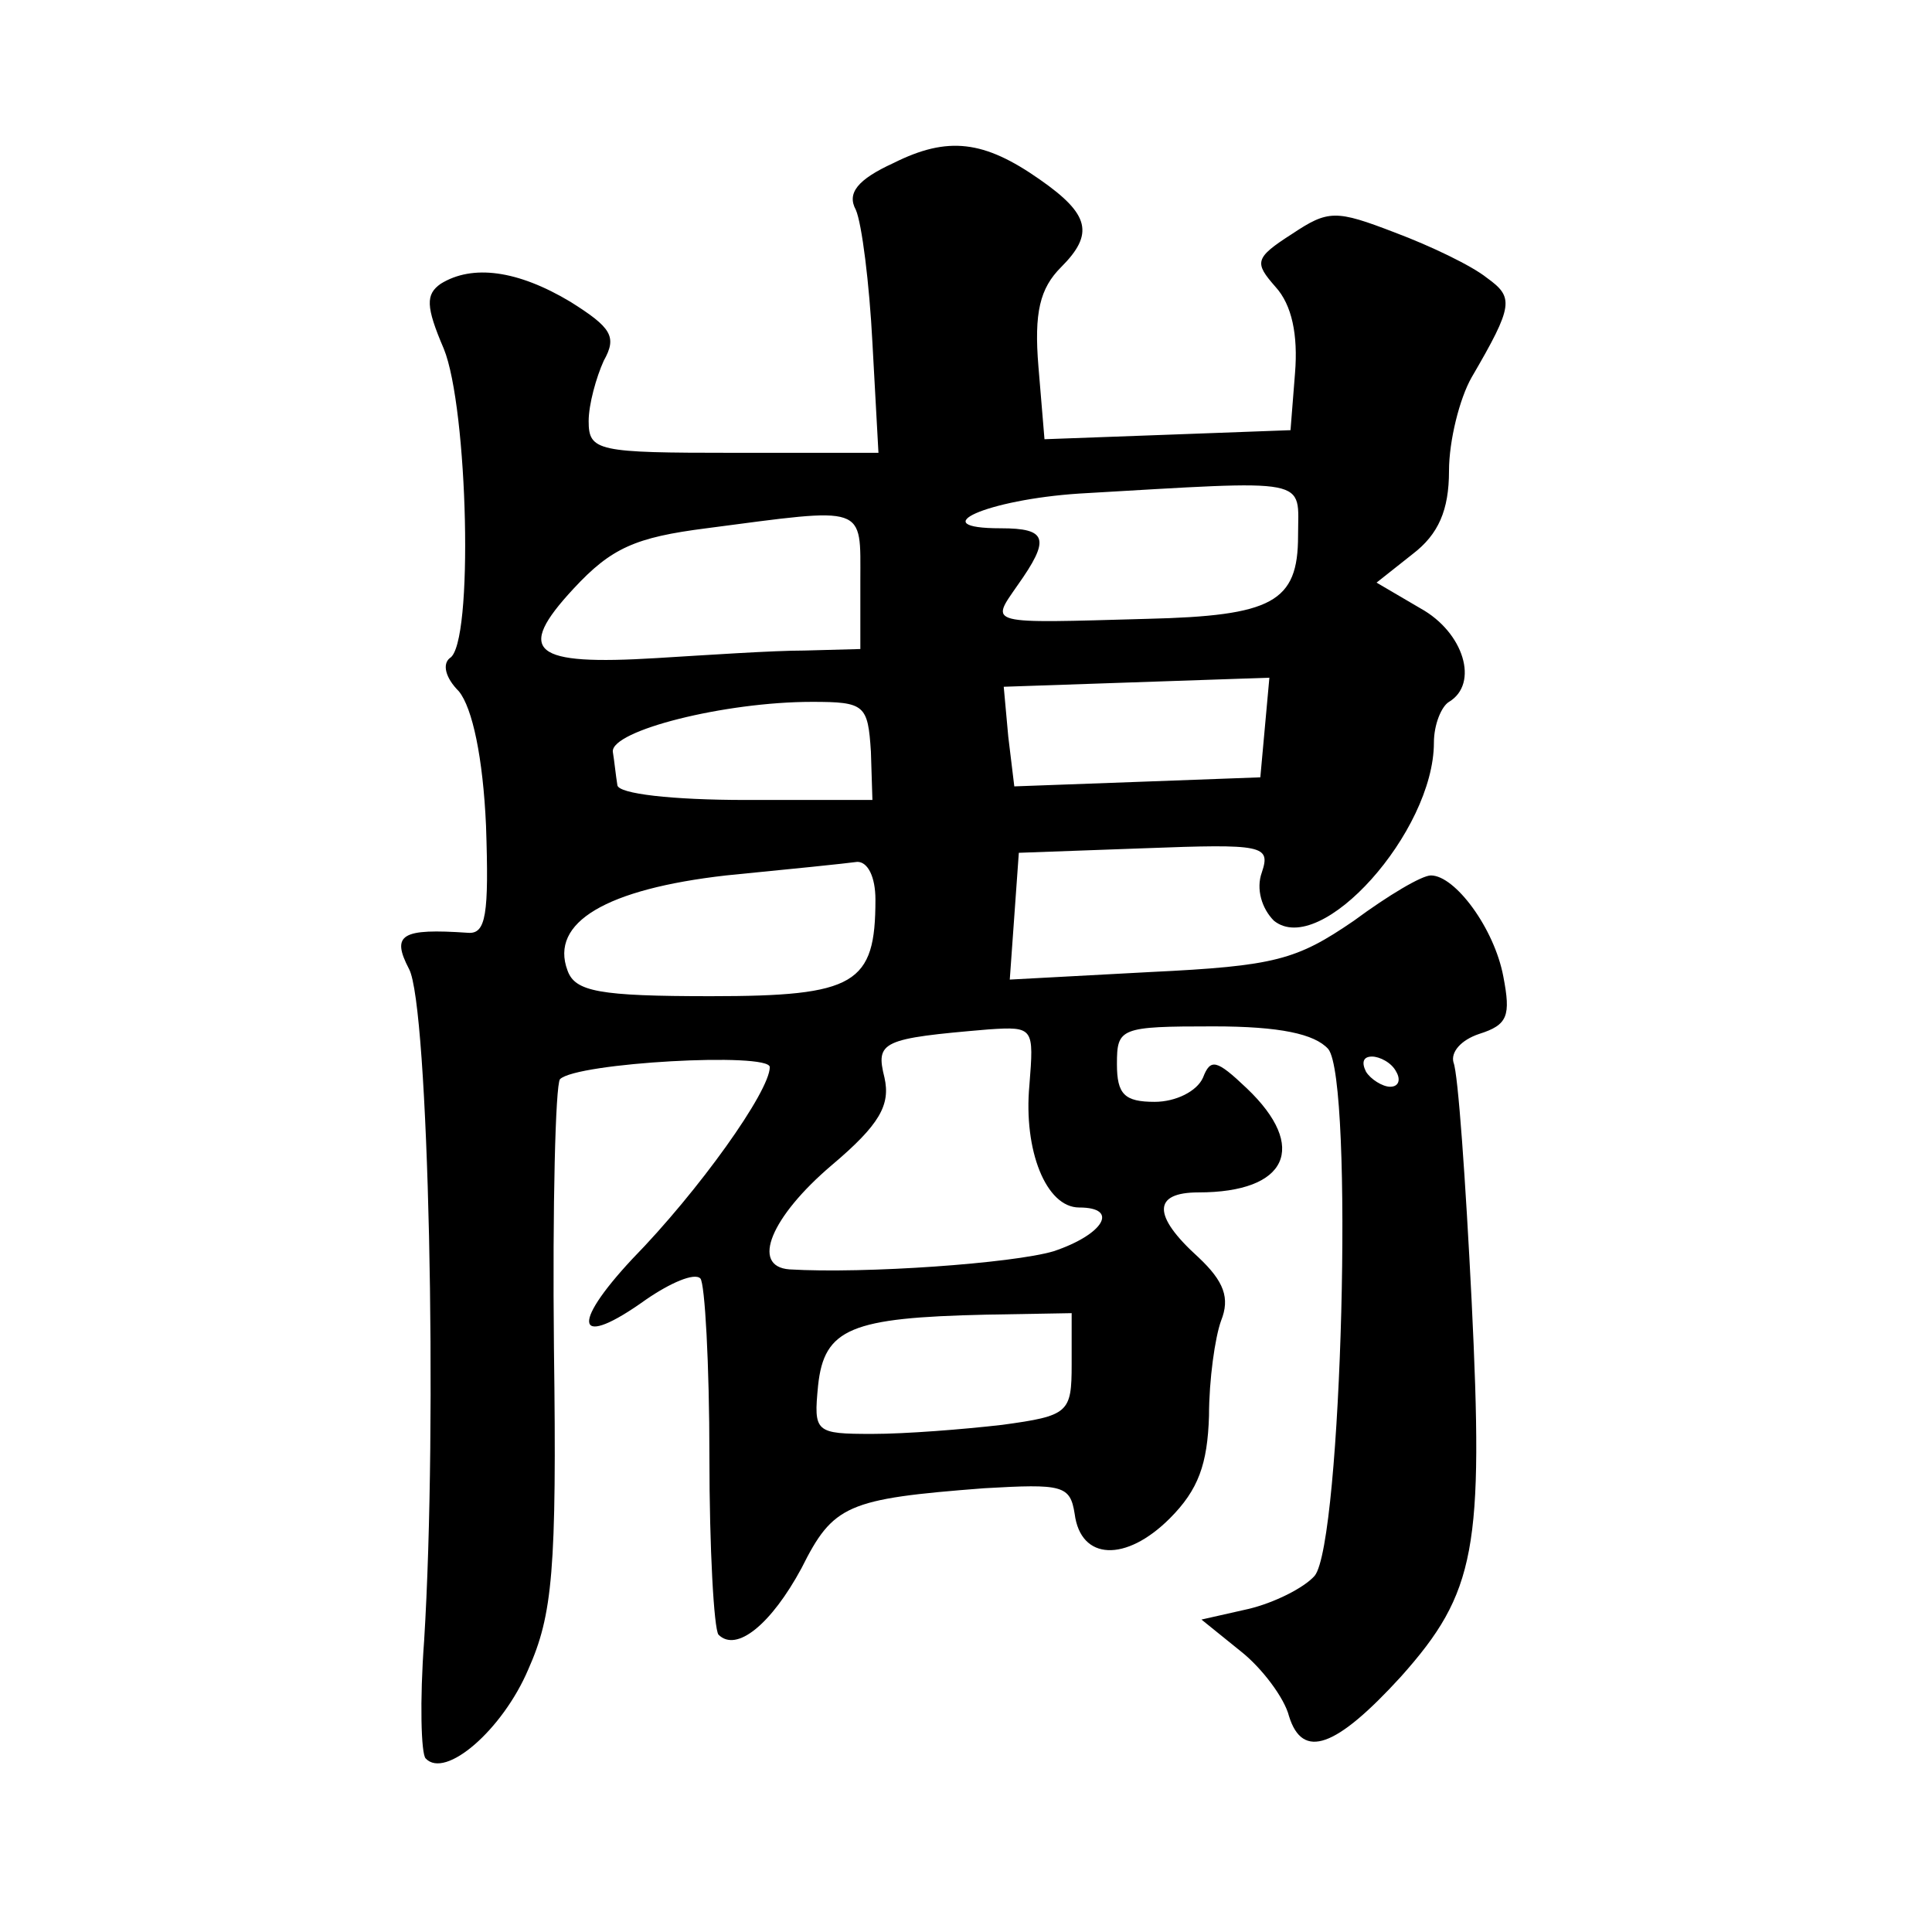
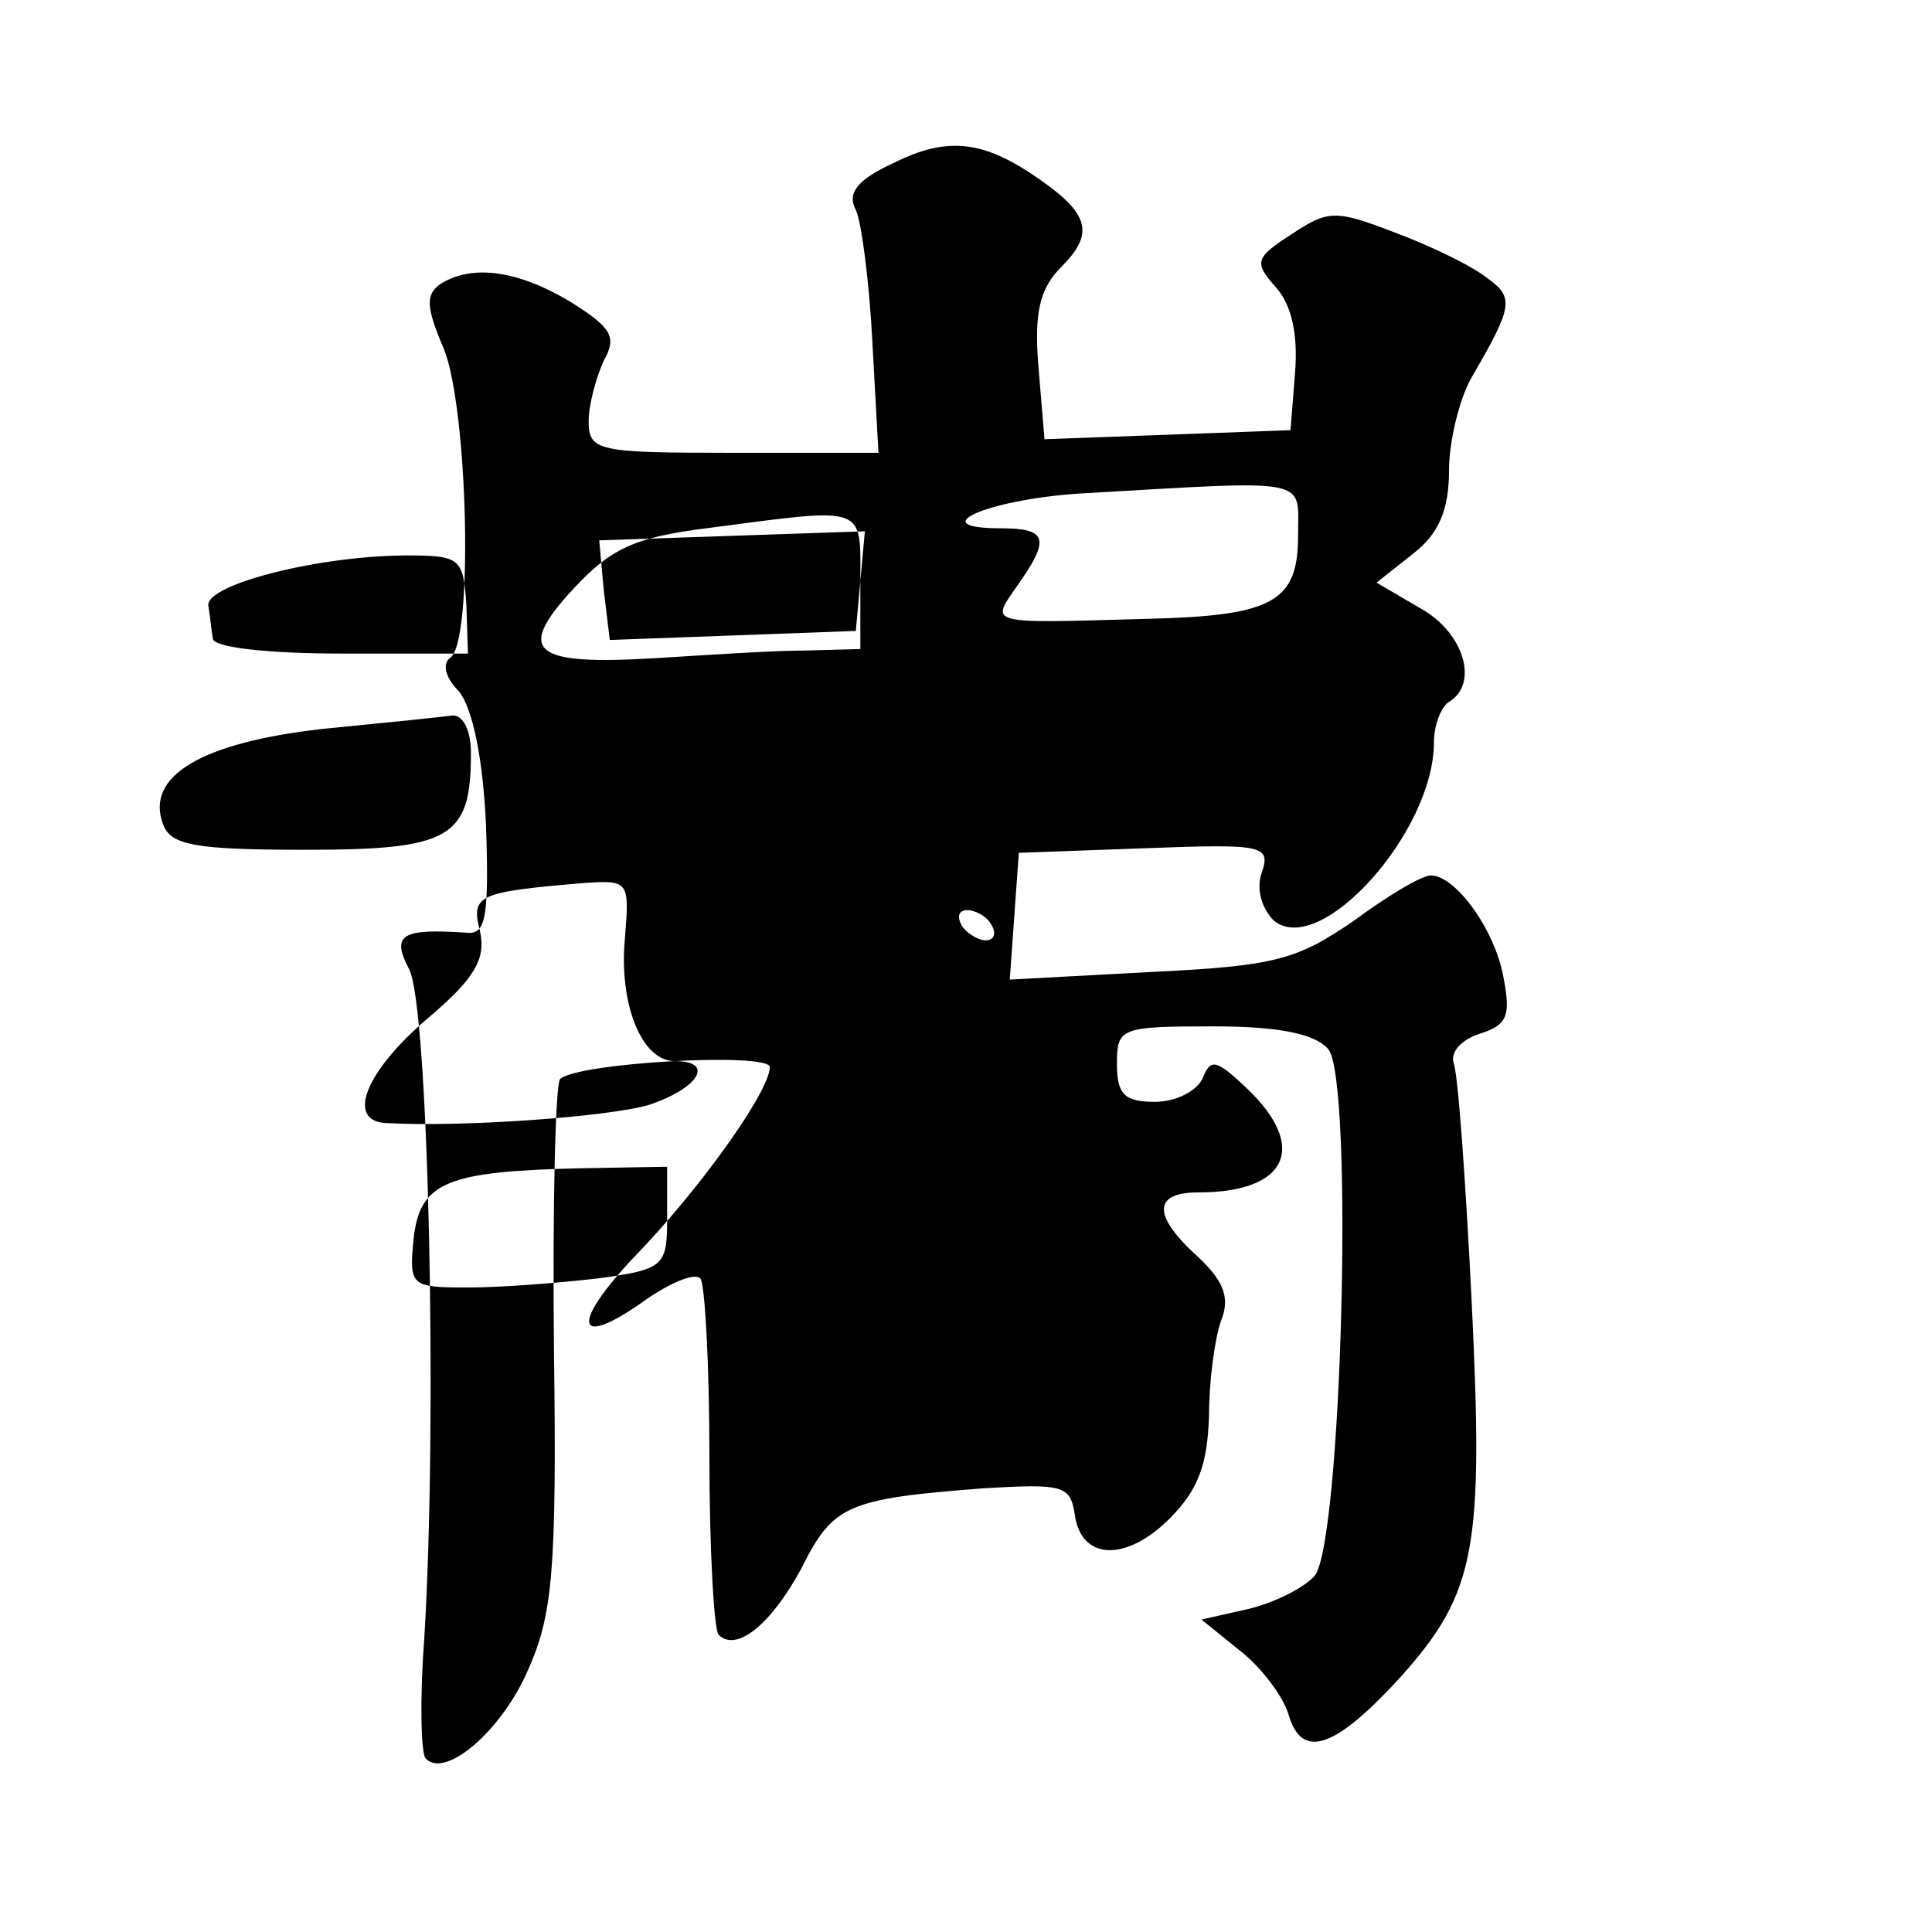
<svg xmlns="http://www.w3.org/2000/svg" version="1.0" width="128pt" height="128pt" viewBox="0 0 128 128" preserveAspectRatio="xMidYMid meet">
  <g transform="translate(0,128) scale(0.1,-0.1)" fill="#0" stroke="none">
-     <path d="M592 1172 c-24 -11 -31 -20 -25 -31 4 -9 9 -49 11 -88 l4 -73 -96 0 c-90 0 -96 1 -96 21 0 11 5 29 10 40 9 16 5 22 -22 39 -35 21 -65 25 -86 12 -10 -7 -10 -15 2 -43 16 -39 20 -196 4 -205 -5 -4 -3 -13 6 -22 9 -11 16 -44 18 -89 2 -59 0 -72 -12 -71 -44 3 -51 -1 -39 -24 13 -24 19 -300 10 -445 -3 -40 -2 -75 1 -78 13 -14 51 19 68 59 16 36 19 65 17 213 -1 94 1 174 4 178 11 11 139 18 139 8 0 -16 -47 -82 -91 -127 -42 -45 -37 -60 9 -27 16 11 32 18 36 14 3 -3 6 -57 6 -118 0 -61 3 -114 6 -118 12 -12 35 7 55 44 21 42 30 46 121 53 52 3 57 2 60 -17 4 -31 34 -32 63 -3 19 19 25 36 26 68 0 24 4 52 8 63 6 15 2 26 -15 42 -31 28 -30 43 0 43 59 0 73 30 32 69 -20 19 -24 20 -29 7 -4 -9 -18 -16 -32 -16 -20 0 -25 5 -25 25 0 24 2 25 64 25 44 0 67 -5 76 -15 17 -21 9 -327 -9 -349 -7 -8 -27 -18 -44 -22 l-31 -7 26 -21 c14 -11 29 -31 32 -43 9 -29 31 -21 74 26 50 56 55 85 47 249 -4 80 -9 151 -12 158 -2 7 5 15 17 19 19 6 21 12 16 38 -6 32 -32 67 -48 67 -6 0 -28 -13 -51 -30 -38 -26 -52 -30 -135 -34 l-93 -5 3 42 3 42 83 3 c79 3 84 2 78 -16 -4 -11 0 -24 8 -32 31 -25 106 59 106 118 0 12 5 24 10 27 20 12 10 46 -19 62 l-29 17 24 19 c17 13 24 29 24 55 0 20 7 48 15 62 28 48 28 53 10 66 -10 8 -37 21 -61 30 -39 15 -44 15 -68 -1 -25 -16 -25 -19 -11 -35 11 -12 15 -32 13 -57 l-3 -38 -81 -3 -82 -3 -4 48 c-3 36 1 52 15 66 22 22 19 35 -14 58 -37 26 -61 29 -97 11z m268 -247 c0 -44 -17 -53 -100 -55 -107 -3 -104 -4 -86 22 22 31 20 38 -11 38 -52 0 -9 19 52 23 156 9 145 11 145 -28z m-290 -30 l0 -45 -37 -1 c-21 0 -65 -3 -98 -5 -82 -5 -94 4 -55 46 25 27 41 34 88 40 107 14 102 16 102 -35z m268 -97 l-3 -33 -81 -3 -82 -3 -4 33 -3 33 88 3 88 3 -3 -33z m-261 -16 l1 -32 -84 0 c-48 0 -85 4 -85 10 -1 6 -2 16 -3 22 -1 14 74 33 132 33 35 0 37 -2 39 -33z m3 -98 c0 -56 -13 -64 -109 -64 -74 0 -90 3 -95 17 -12 32 26 54 105 63 41 4 80 8 87 9 7 0 12 -10 12 -25z m102 -123 c-4 -43 11 -81 33 -81 27 0 16 -18 -17 -29 -27 -8 -125 -15 -175 -12 -26 2 -12 35 28 69 32 27 39 40 35 58 -6 24 -2 26 69 32 30 2 30 1 27 -37z m243 9 c3 -5 2 -10 -4 -10 -5 0 -13 5 -16 10 -3 6 -2 10 4 10 5 0 13 -4 16 -10z m-215 -194 c0 -32 -2 -34 -46 -40 -26 -3 -64 -6 -86 -6 -38 0 -39 1 -36 32 4 38 22 45 111 47 l57 1 0 -34z" />
+     <path d="M592 1172 c-24 -11 -31 -20 -25 -31 4 -9 9 -49 11 -88 l4 -73 -96 0 c-90 0 -96 1 -96 21 0 11 5 29 10 40 9 16 5 22 -22 39 -35 21 -65 25 -86 12 -10 -7 -10 -15 2 -43 16 -39 20 -196 4 -205 -5 -4 -3 -13 6 -22 9 -11 16 -44 18 -89 2 -59 0 -72 -12 -71 -44 3 -51 -1 -39 -24 13 -24 19 -300 10 -445 -3 -40 -2 -75 1 -78 13 -14 51 19 68 59 16 36 19 65 17 213 -1 94 1 174 4 178 11 11 139 18 139 8 0 -16 -47 -82 -91 -127 -42 -45 -37 -60 9 -27 16 11 32 18 36 14 3 -3 6 -57 6 -118 0 -61 3 -114 6 -118 12 -12 35 7 55 44 21 42 30 46 121 53 52 3 57 2 60 -17 4 -31 34 -32 63 -3 19 19 25 36 26 68 0 24 4 52 8 63 6 15 2 26 -15 42 -31 28 -30 43 0 43 59 0 73 30 32 69 -20 19 -24 20 -29 7 -4 -9 -18 -16 -32 -16 -20 0 -25 5 -25 25 0 24 2 25 64 25 44 0 67 -5 76 -15 17 -21 9 -327 -9 -349 -7 -8 -27 -18 -44 -22 l-31 -7 26 -21 c14 -11 29 -31 32 -43 9 -29 31 -21 74 26 50 56 55 85 47 249 -4 80 -9 151 -12 158 -2 7 5 15 17 19 19 6 21 12 16 38 -6 32 -32 67 -48 67 -6 0 -28 -13 -51 -30 -38 -26 -52 -30 -135 -34 l-93 -5 3 42 3 42 83 3 c79 3 84 2 78 -16 -4 -11 0 -24 8 -32 31 -25 106 59 106 118 0 12 5 24 10 27 20 12 10 46 -19 62 l-29 17 24 19 c17 13 24 29 24 55 0 20 7 48 15 62 28 48 28 53 10 66 -10 8 -37 21 -61 30 -39 15 -44 15 -68 -1 -25 -16 -25 -19 -11 -35 11 -12 15 -32 13 -57 l-3 -38 -81 -3 -82 -3 -4 48 c-3 36 1 52 15 66 22 22 19 35 -14 58 -37 26 -61 29 -97 11z m268 -247 c0 -44 -17 -53 -100 -55 -107 -3 -104 -4 -86 22 22 31 20 38 -11 38 -52 0 -9 19 52 23 156 9 145 11 145 -28z m-290 -30 l0 -45 -37 -1 c-21 0 -65 -3 -98 -5 -82 -5 -94 4 -55 46 25 27 41 34 88 40 107 14 102 16 102 -35z l-3 -33 -81 -3 -82 -3 -4 33 -3 33 88 3 88 3 -3 -33z m-261 -16 l1 -32 -84 0 c-48 0 -85 4 -85 10 -1 6 -2 16 -3 22 -1 14 74 33 132 33 35 0 37 -2 39 -33z m3 -98 c0 -56 -13 -64 -109 -64 -74 0 -90 3 -95 17 -12 32 26 54 105 63 41 4 80 8 87 9 7 0 12 -10 12 -25z m102 -123 c-4 -43 11 -81 33 -81 27 0 16 -18 -17 -29 -27 -8 -125 -15 -175 -12 -26 2 -12 35 28 69 32 27 39 40 35 58 -6 24 -2 26 69 32 30 2 30 1 27 -37z m243 9 c3 -5 2 -10 -4 -10 -5 0 -13 5 -16 10 -3 6 -2 10 4 10 5 0 13 -4 16 -10z m-215 -194 c0 -32 -2 -34 -46 -40 -26 -3 -64 -6 -86 -6 -38 0 -39 1 -36 32 4 38 22 45 111 47 l57 1 0 -34z" />
  </g>
</svg>